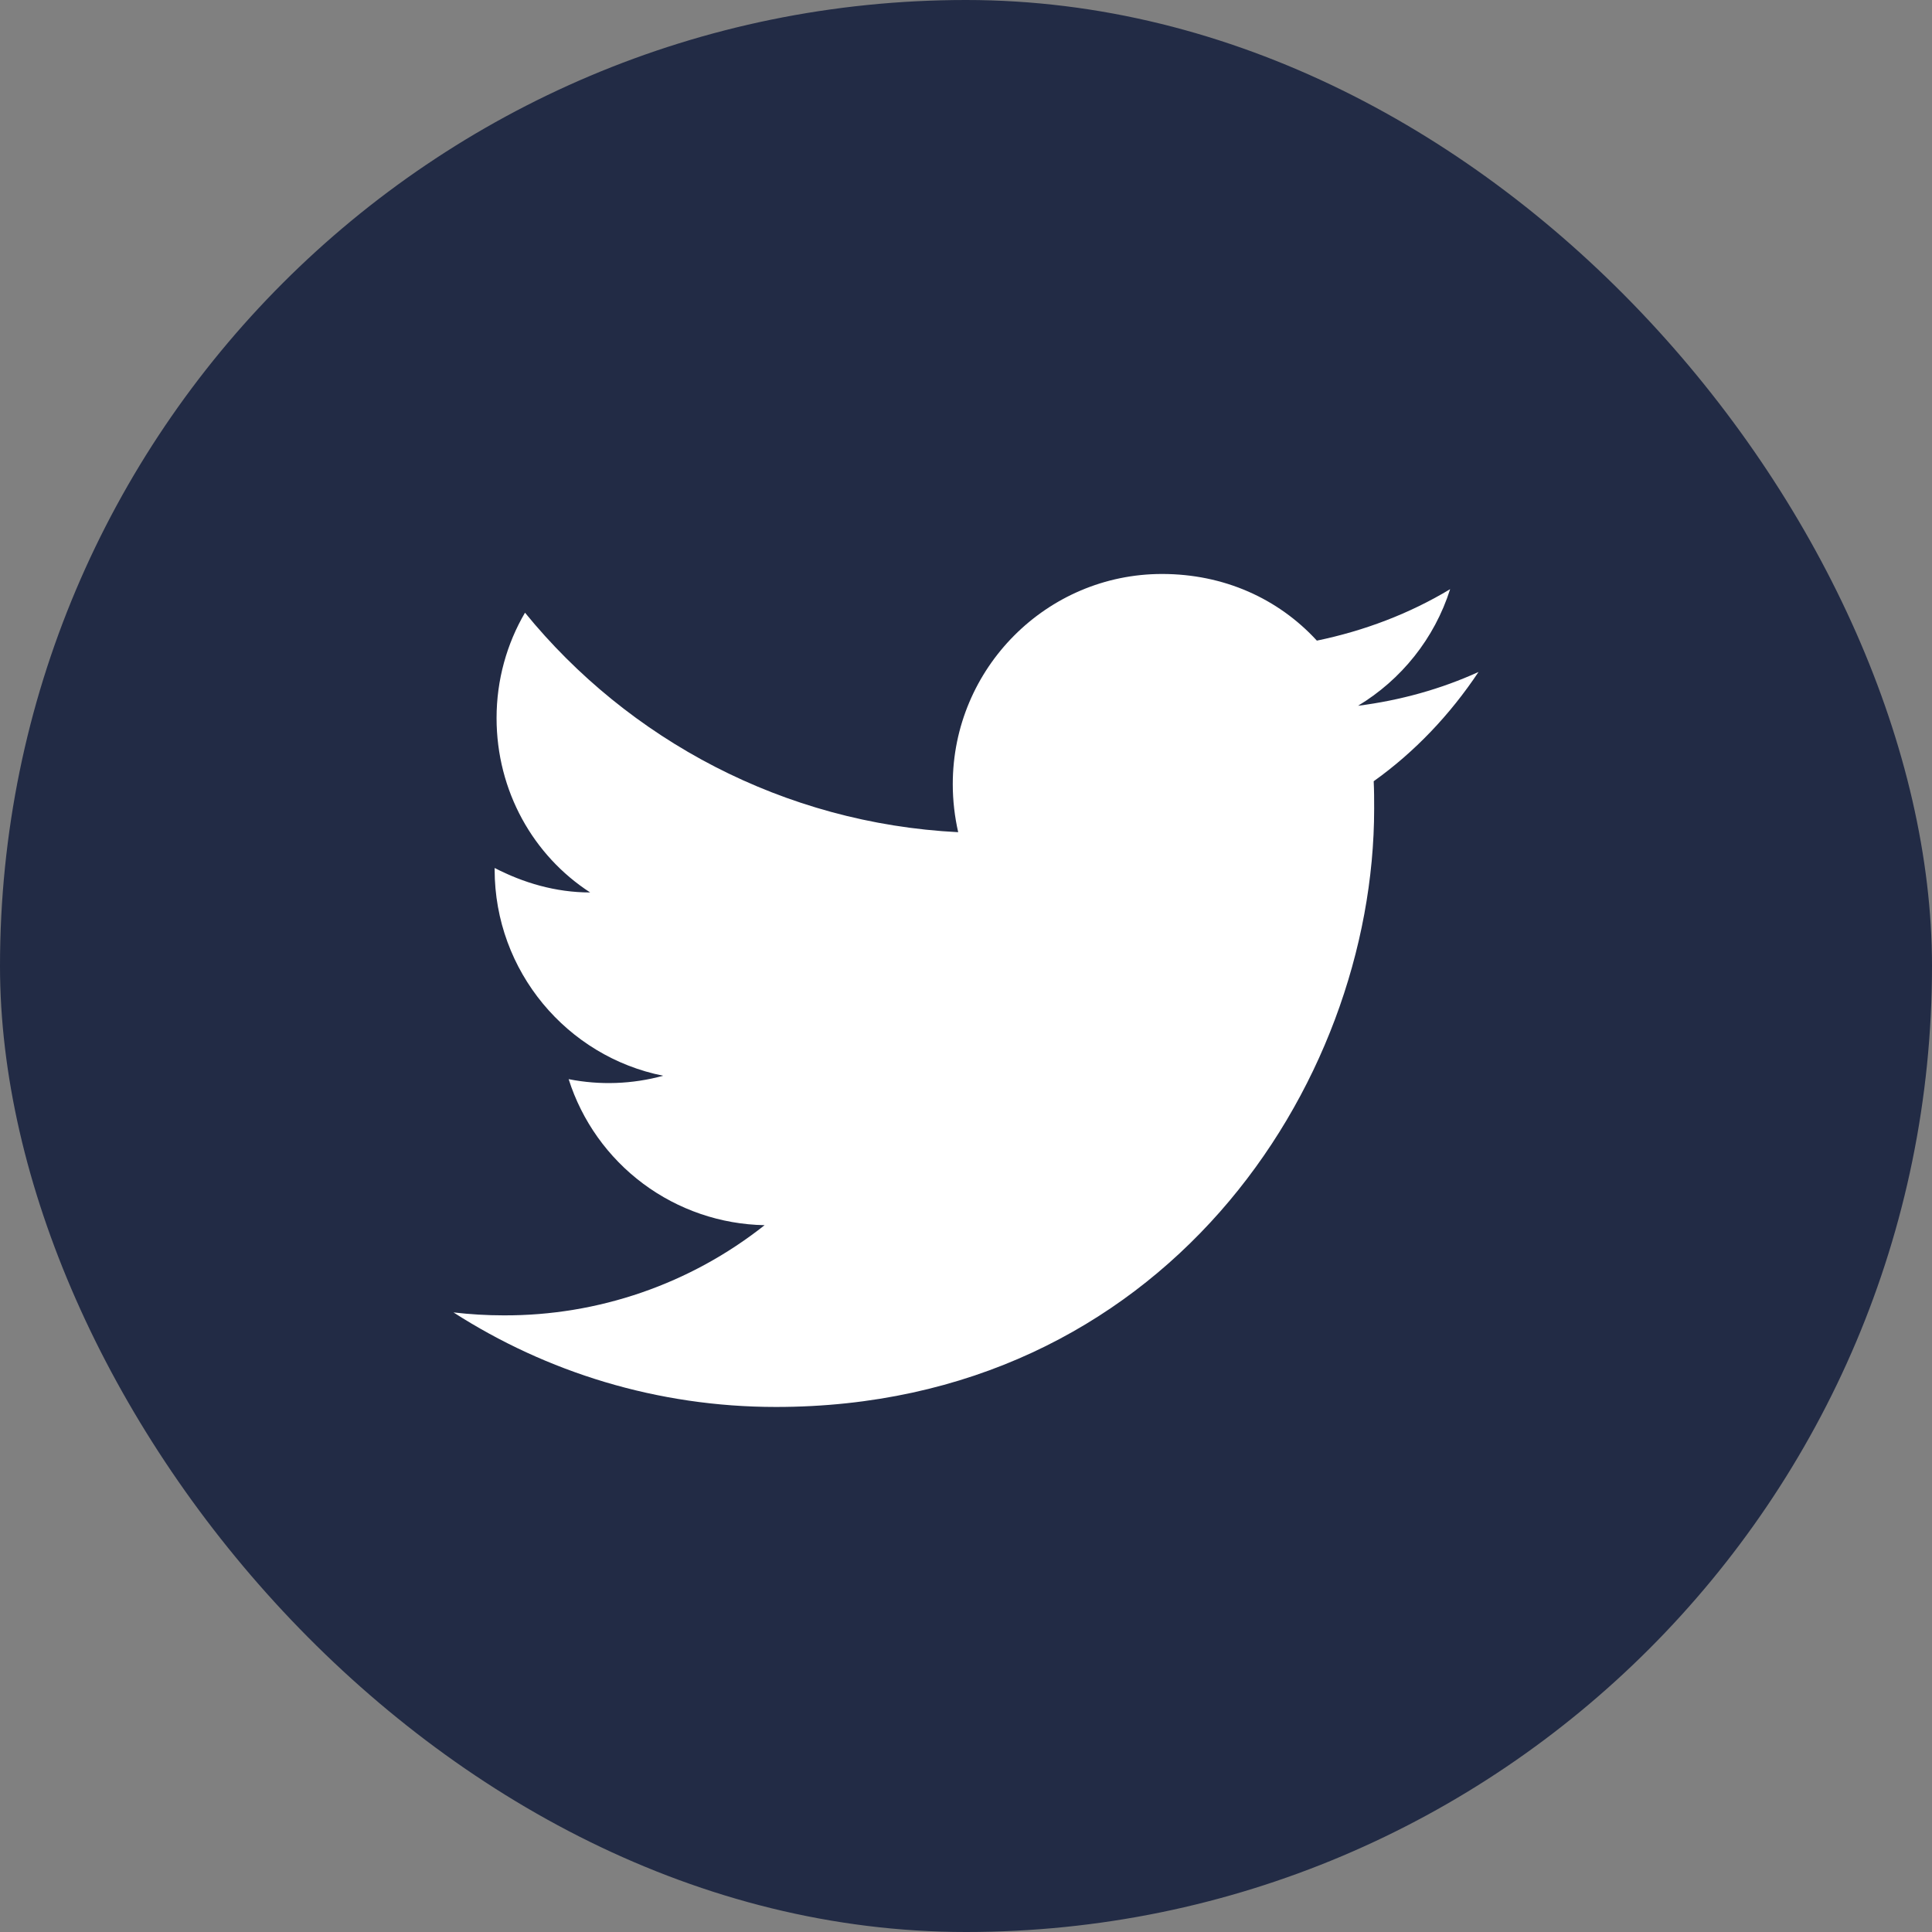
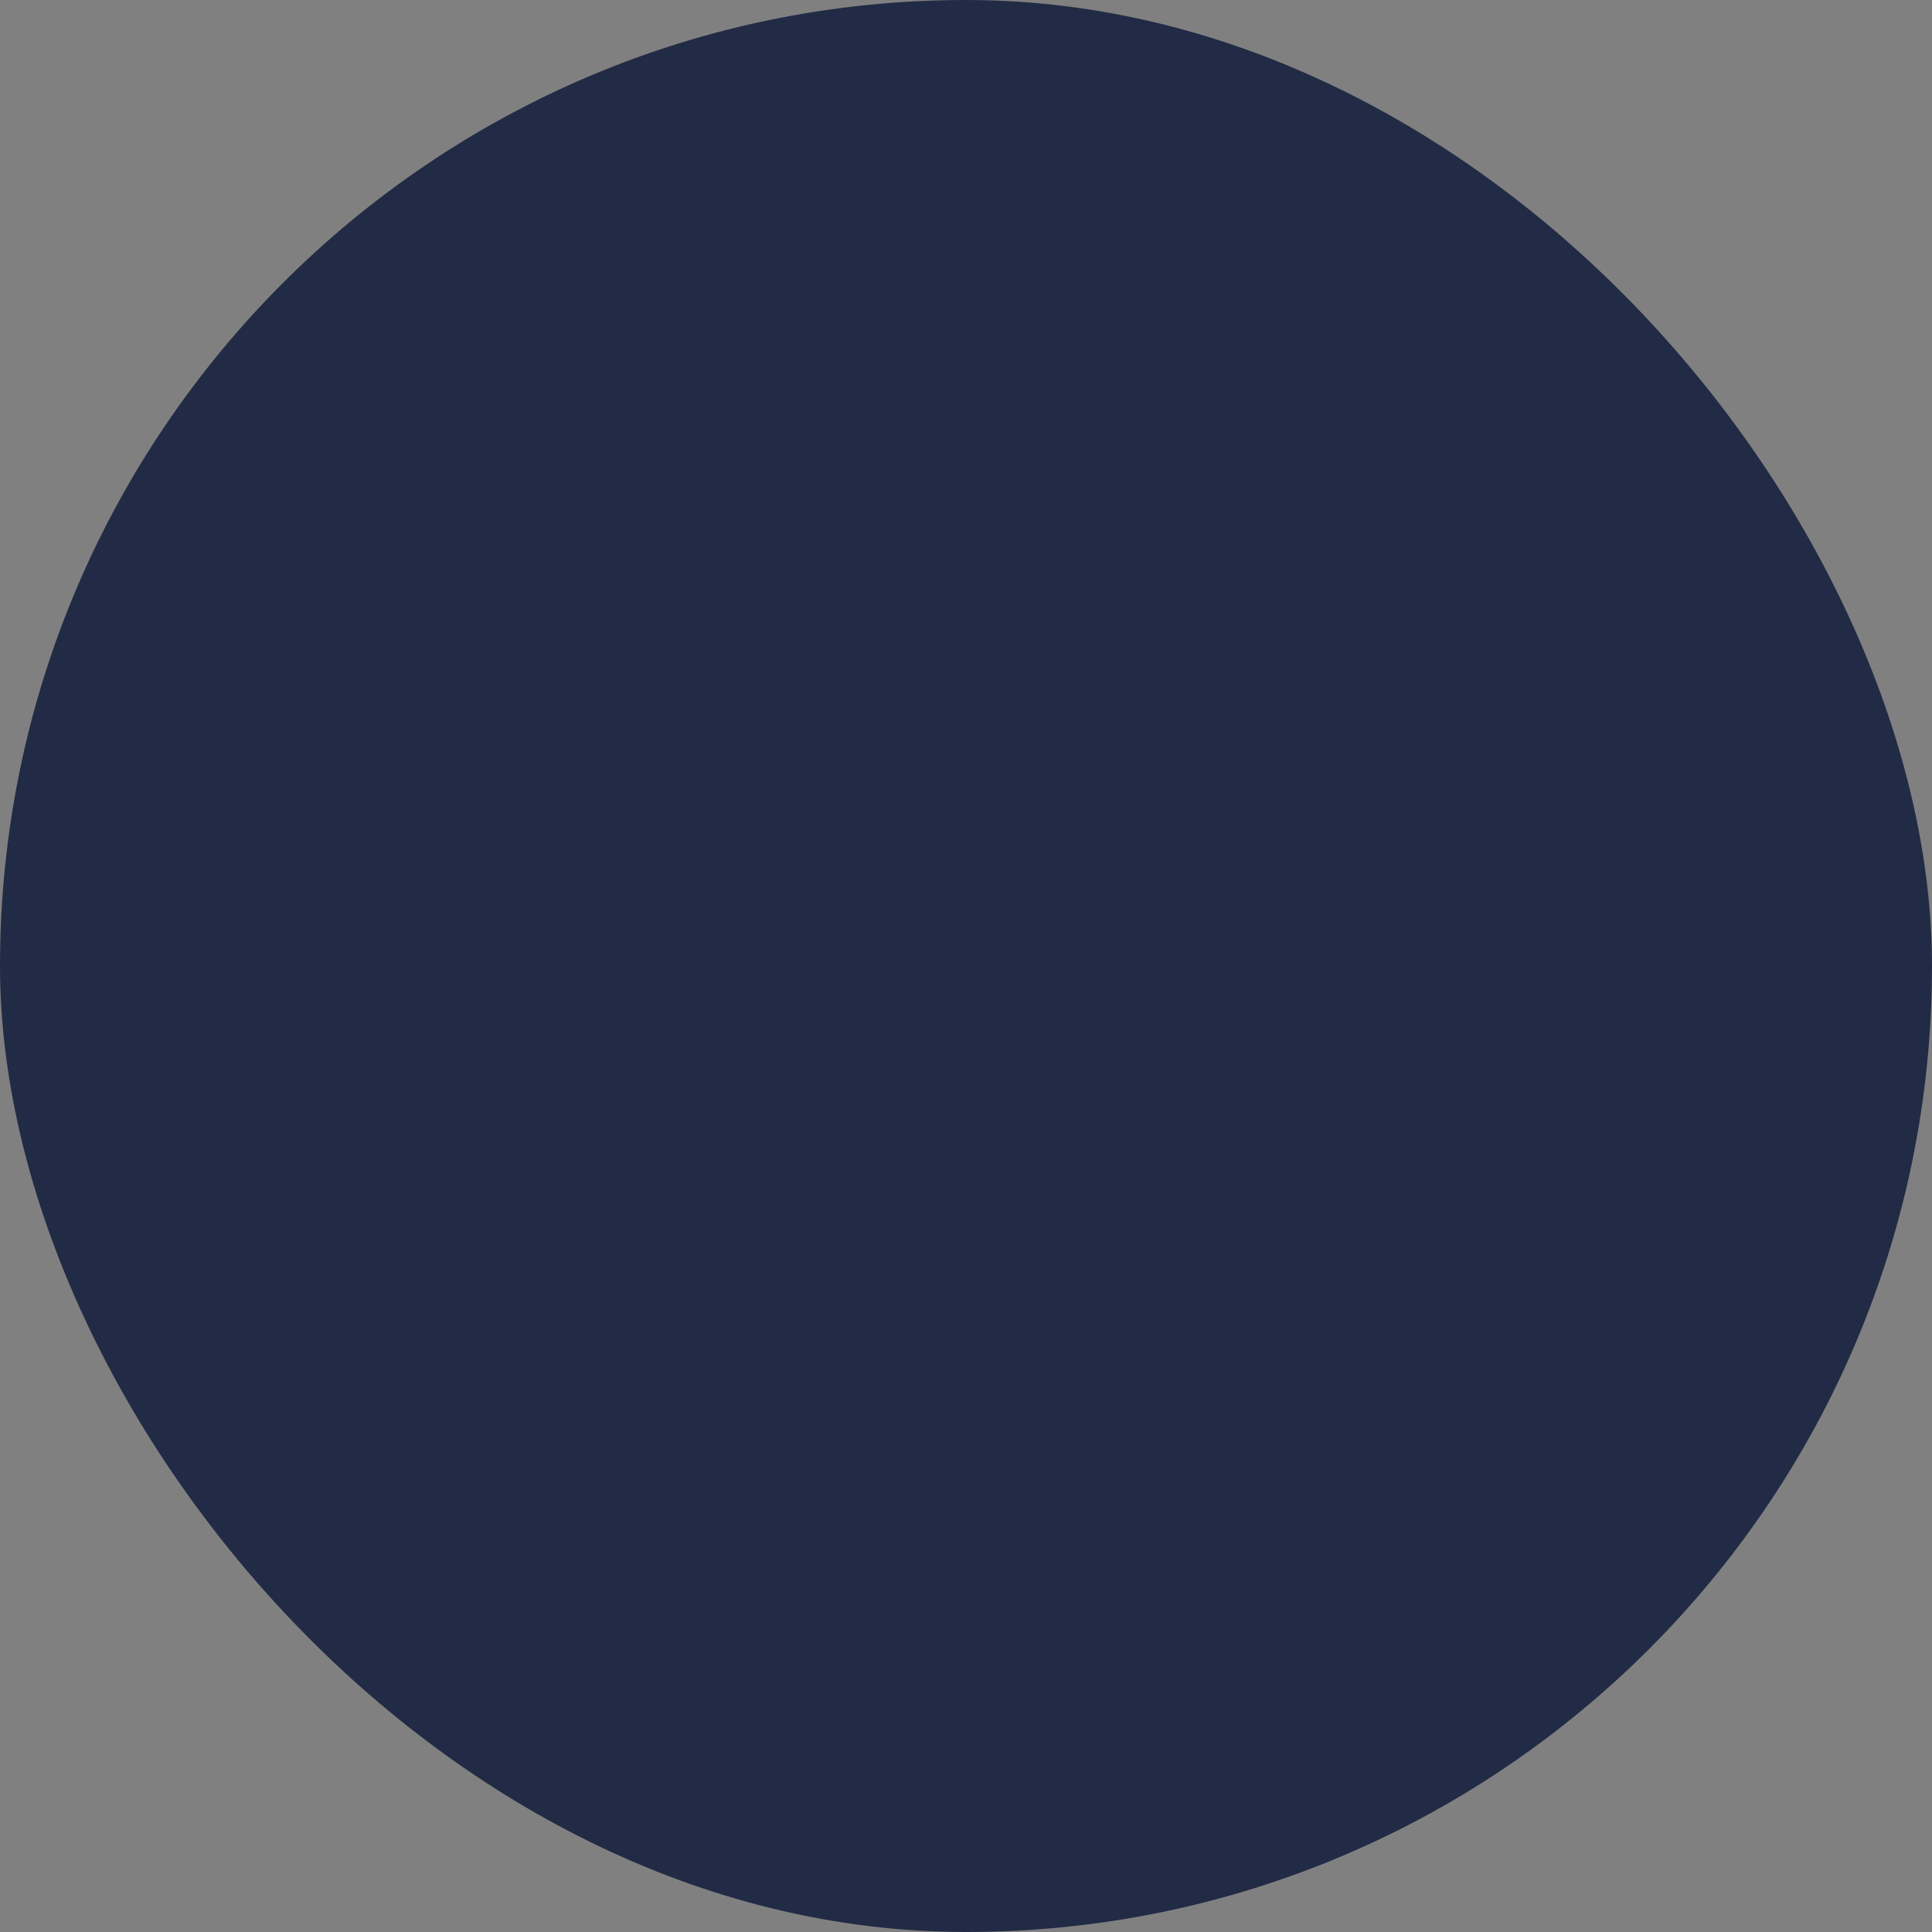
<svg xmlns="http://www.w3.org/2000/svg" width="46" height="46" viewBox="0 0 46 46" fill="none">
  <rect x="0" y="0" width="46" height="46" fill="#808080" stroke="none" />
  <rect width="46" height="46" rx="23" fill="#222B45" />
-   <path d="M35.203 15.999C34.305 16.408 33.337 16.676 32.334 16.804C33.36 16.186 34.154 15.206 34.527 14.028C33.559 14.611 32.485 15.019 31.354 15.253C30.432 14.249 29.137 13.666 27.667 13.666C24.925 13.666 22.685 15.906 22.685 18.671C22.685 19.068 22.732 19.453 22.814 19.814C18.66 19.604 14.962 17.609 12.5 14.588C12.069 15.323 11.823 16.186 11.823 17.096C11.823 18.834 12.698 20.374 14.052 21.249C13.223 21.249 12.454 21.016 11.777 20.666V20.701C11.777 23.128 13.504 25.158 15.79 25.613C15.056 25.814 14.285 25.842 13.539 25.694C13.855 26.689 14.476 27.559 15.313 28.183C16.15 28.806 17.162 29.152 18.205 29.171C16.436 30.572 14.243 31.329 11.987 31.318C11.59 31.318 11.194 31.294 10.797 31.248C13.014 32.671 15.65 33.499 18.474 33.499C27.667 33.499 32.718 25.869 32.718 19.254C32.718 19.033 32.718 18.823 32.707 18.601C33.687 17.901 34.527 17.014 35.203 15.999Z" fill="white" />
</svg>